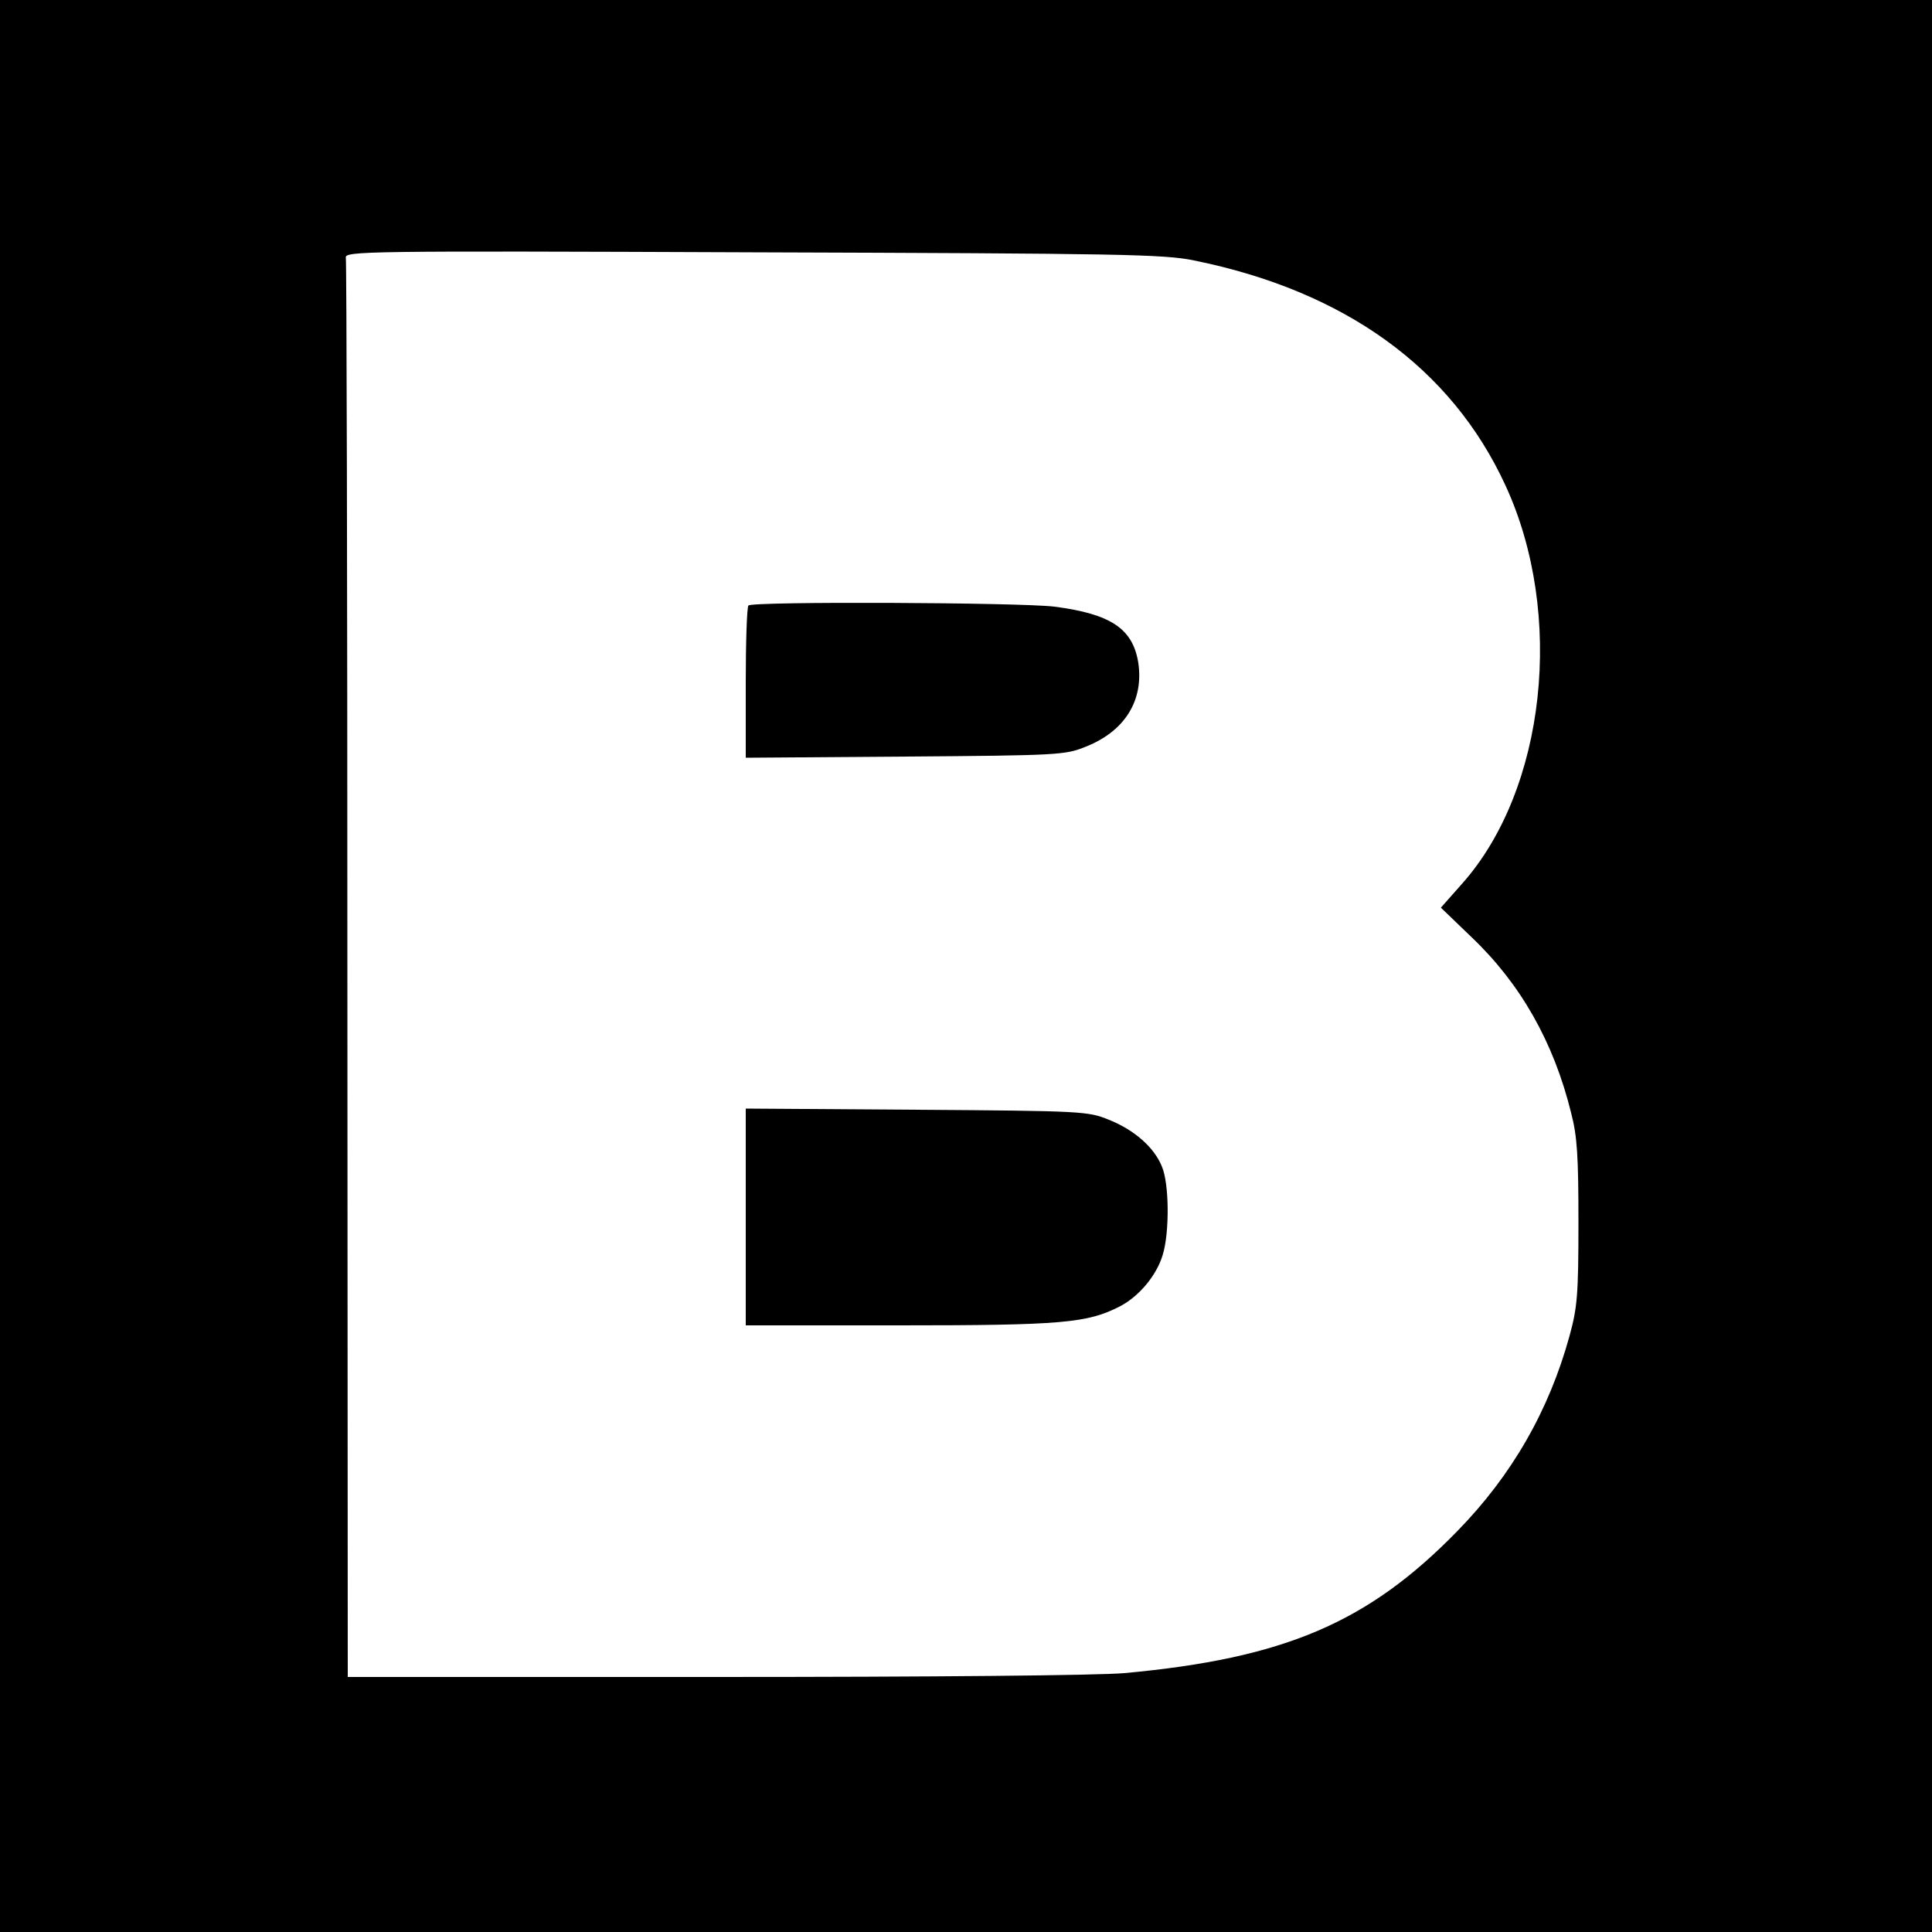
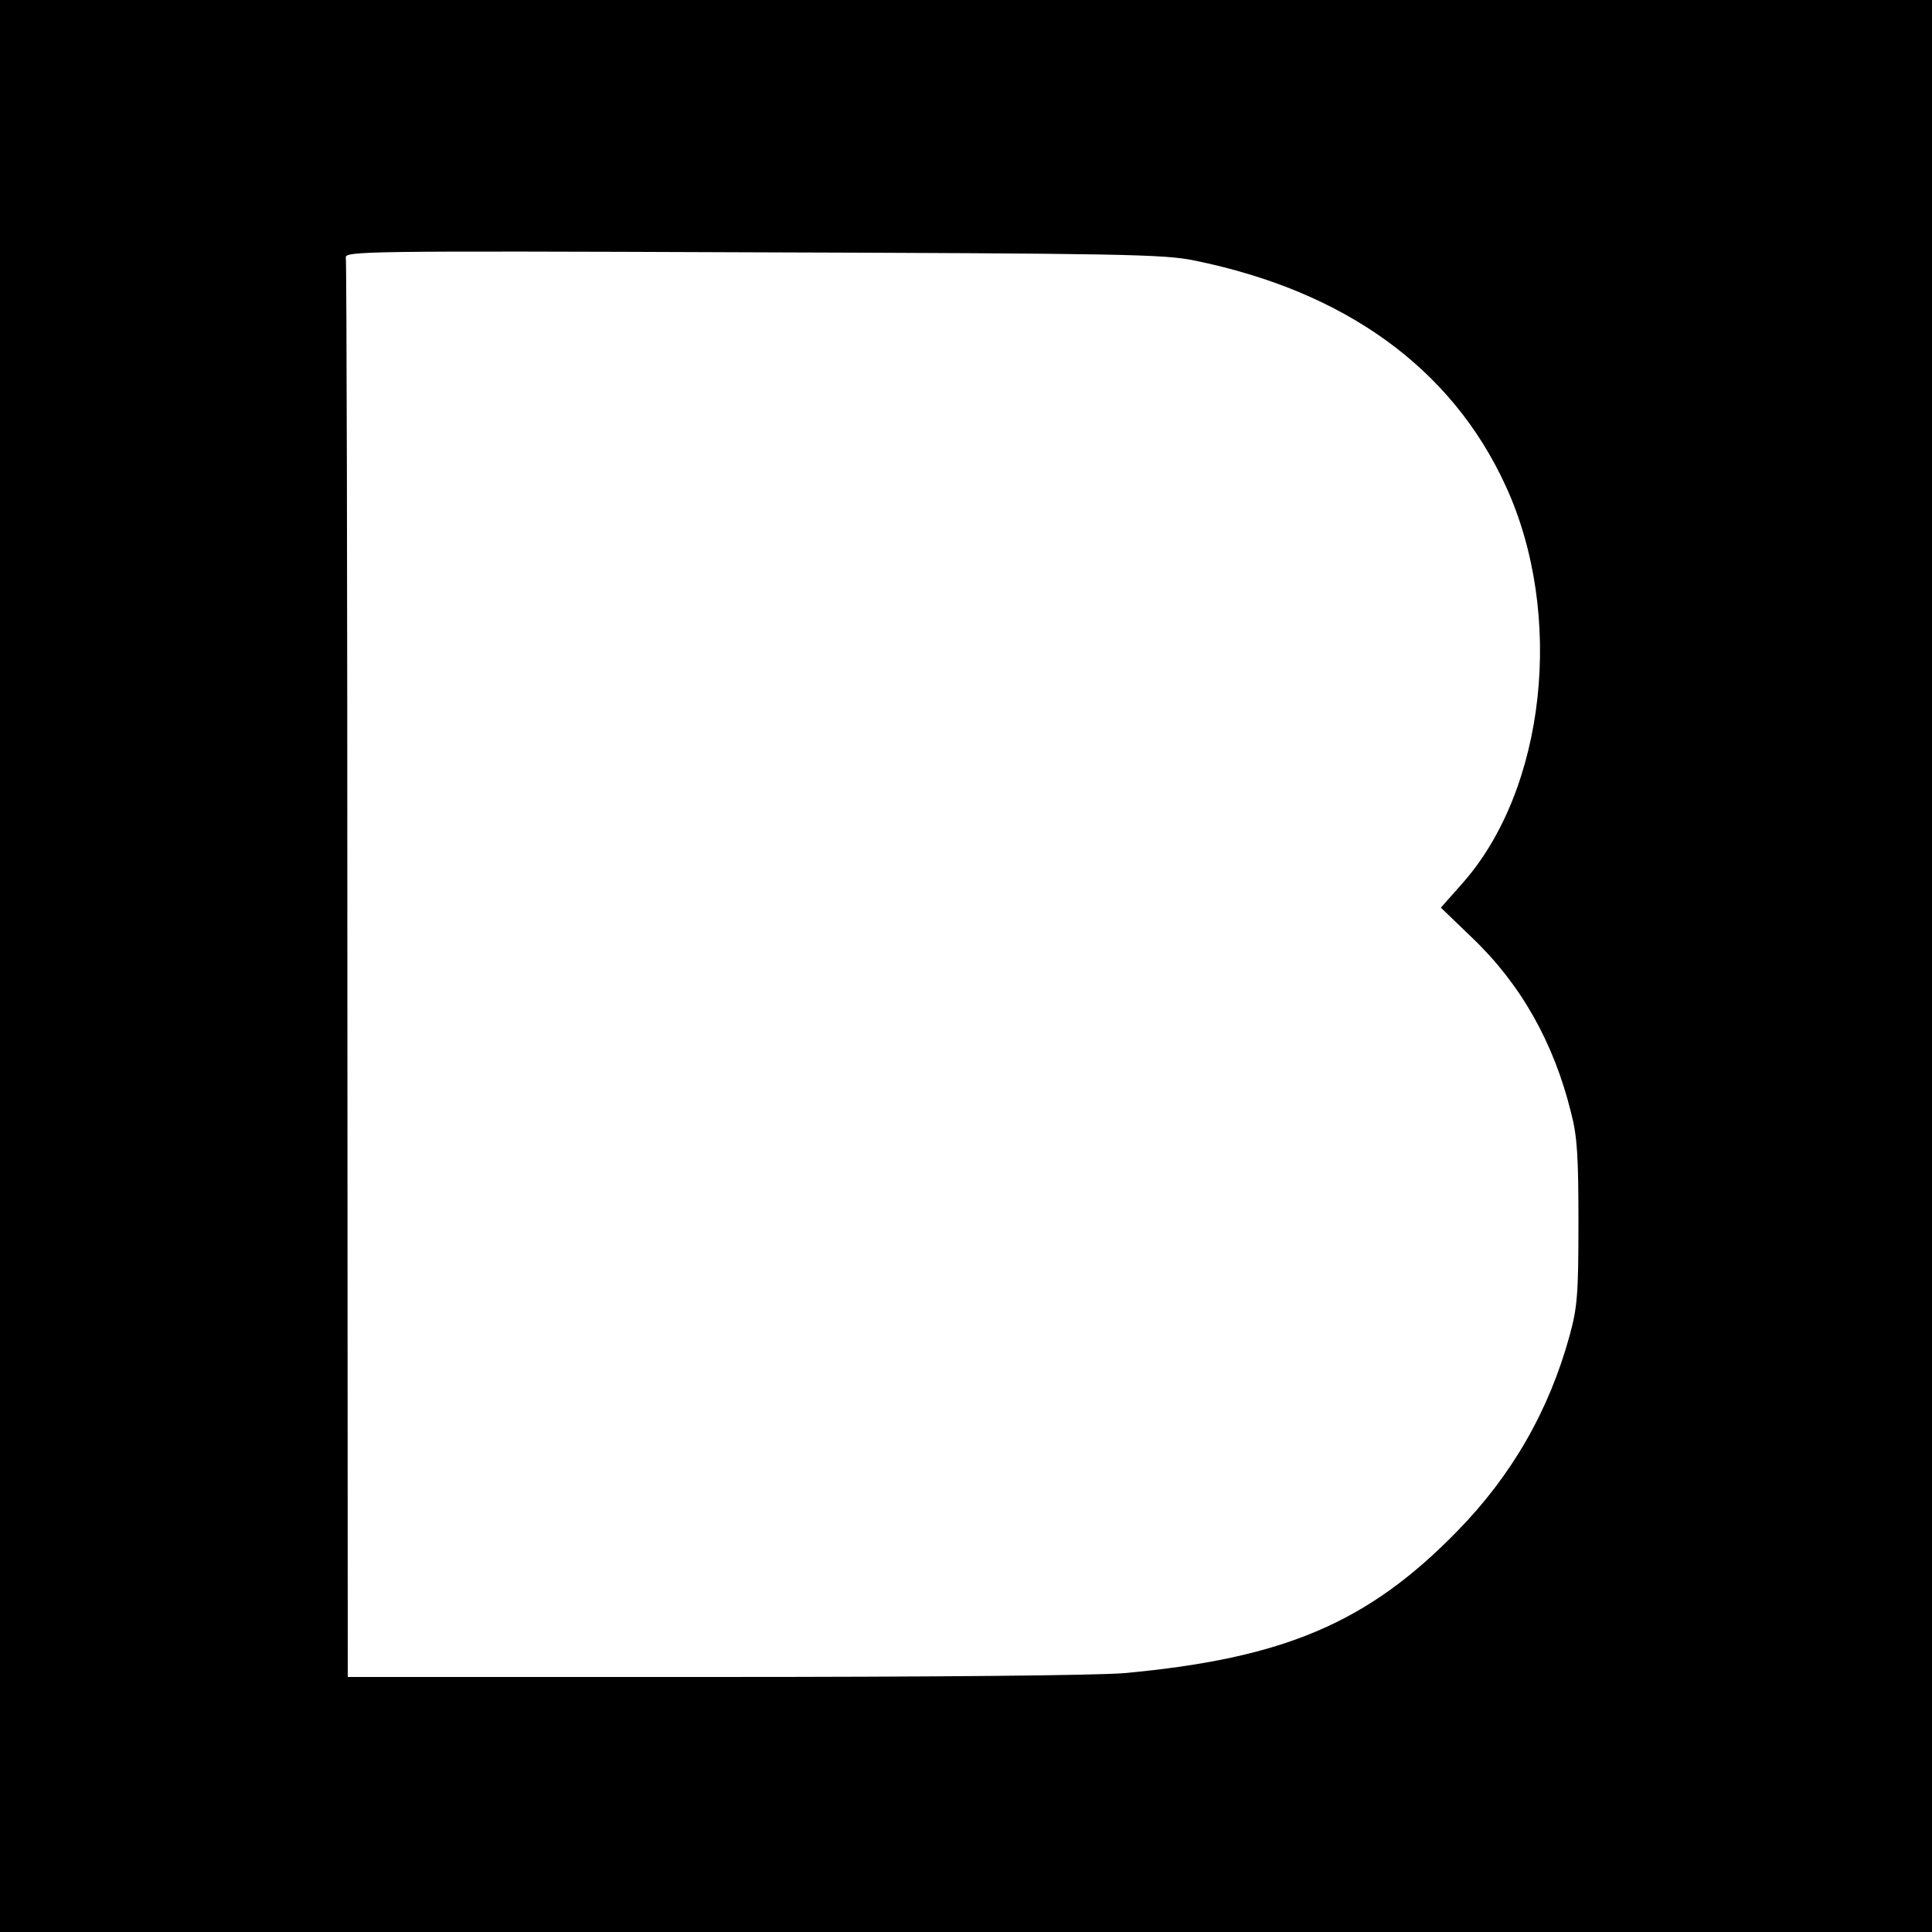
<svg xmlns="http://www.w3.org/2000/svg" version="1.0" width="500pt" height="500pt" viewBox="0 0 500 500" preserveAspectRatio="xMidYMid meet">
  <g transform="translate(0,500) scale(0.1,-0.1)" fill="#000000" stroke="none">
    <path d="M0 2500 l0 -2500 2500 0 2500 0 0 2500 0 2500 -2500 0 -2500 0 0 -2500z m3090 1826 c390 -79 666 -278 806 -582 154 -333 105 -788 -113 -1032 l-54 -61 80 -77 c126 -120 212 -271 257 -454 16 -61 19 -113 19 -285 0 -186 -3 -219 -23 -292 -53 -193 -149 -361 -291 -506 -231 -237 -448 -329 -861 -367 -69 -6 -490 -10 -1062 -10 l-948 0 -1 1828 c0 1005 -2 1835 -4 1845 -3 17 44 18 1053 14 953 -3 1065 -5 1142 -21z" />
-     <path d="M1937 3433 c-4 -3 -7 -94 -7 -200 l0 -194 413 3 c399 3 414 4 468 26 100 40 149 119 135 216 -14 89 -71 127 -217 146 -91 11 -781 14 -792 3z" />
-     <path d="M1930 1851 l0 -281 398 0 c421 0 486 6 570 49 50 26 95 80 111 133 18 58 17 185 -2 229 -20 50 -72 95 -137 121 -54 22 -67 23 -497 26 l-443 3 0 -280z" />
  </g>
</svg>